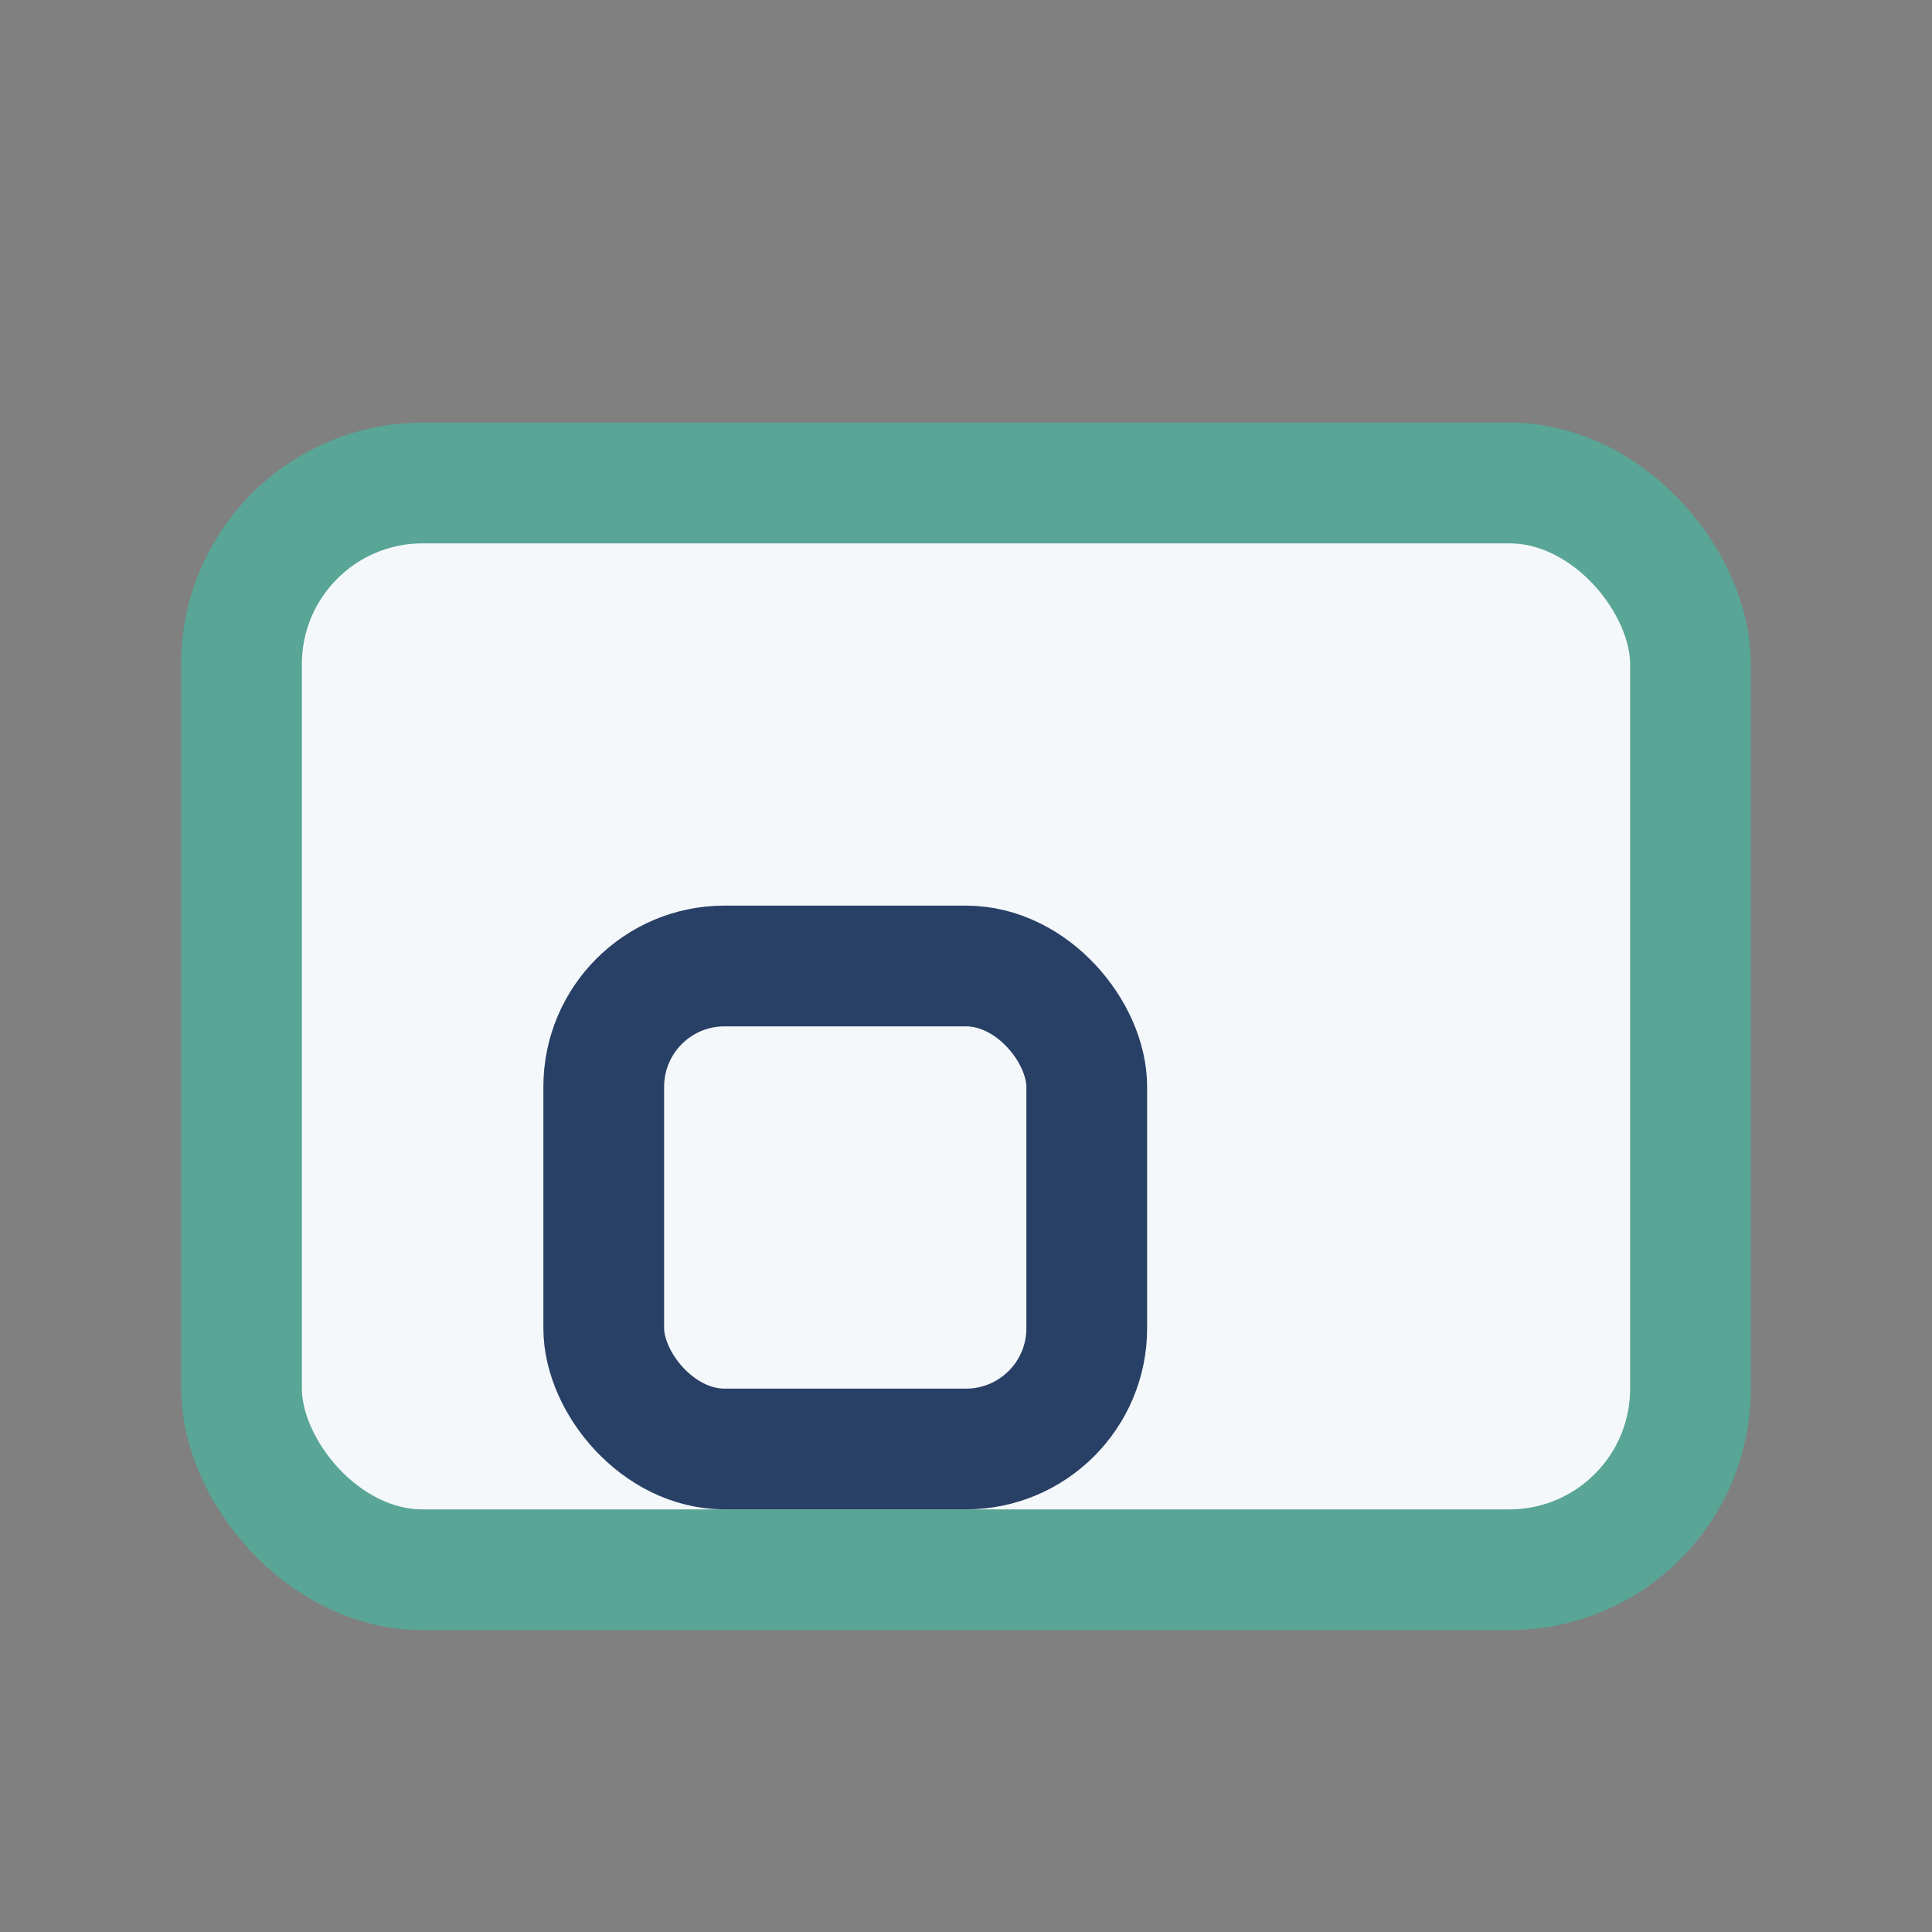
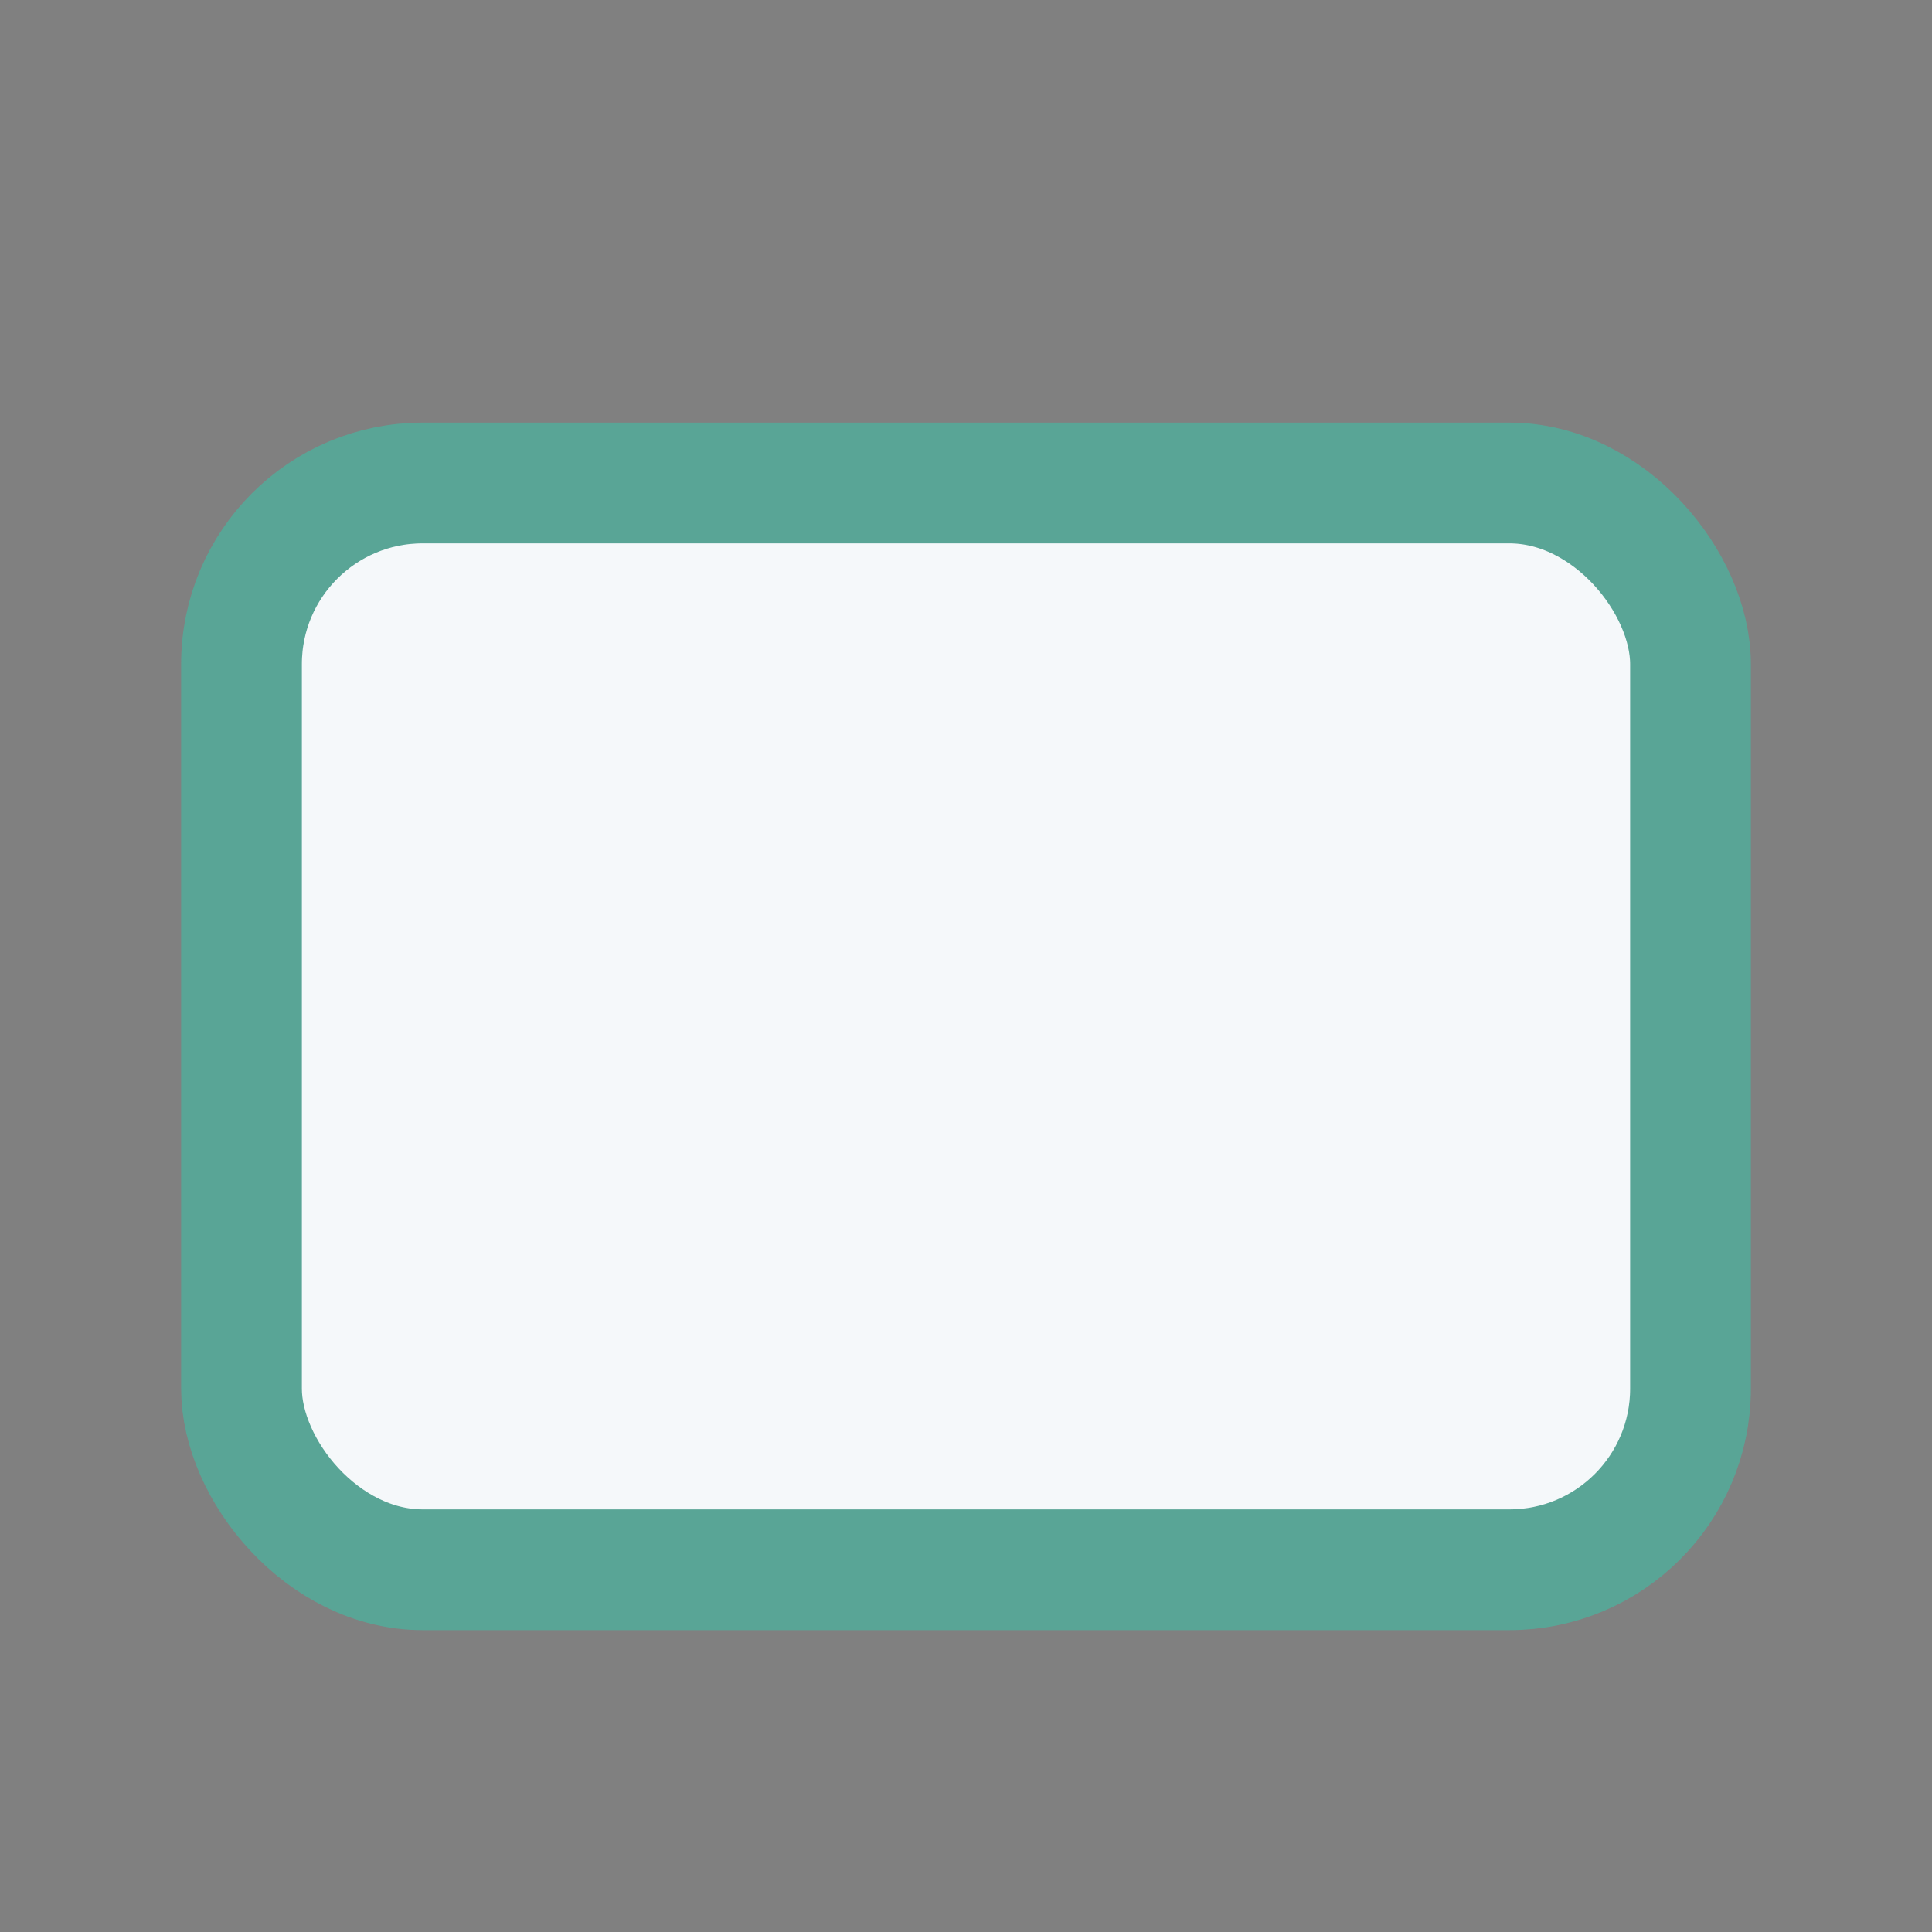
<svg xmlns="http://www.w3.org/2000/svg" width="32" height="32" viewBox="0 0 32 32">
  <rect x="0" y="0" width="32" height="32" fill="#808080" stroke="none" />
  <rect x="4" y="8" width="24" height="18" rx="3" fill="#F5F8FA" stroke="#59A596" stroke-width="2" />
-   <rect x="10" y="16" width="8" height="8" rx="2" fill="none" stroke="#294066" stroke-width="2" />
</svg>